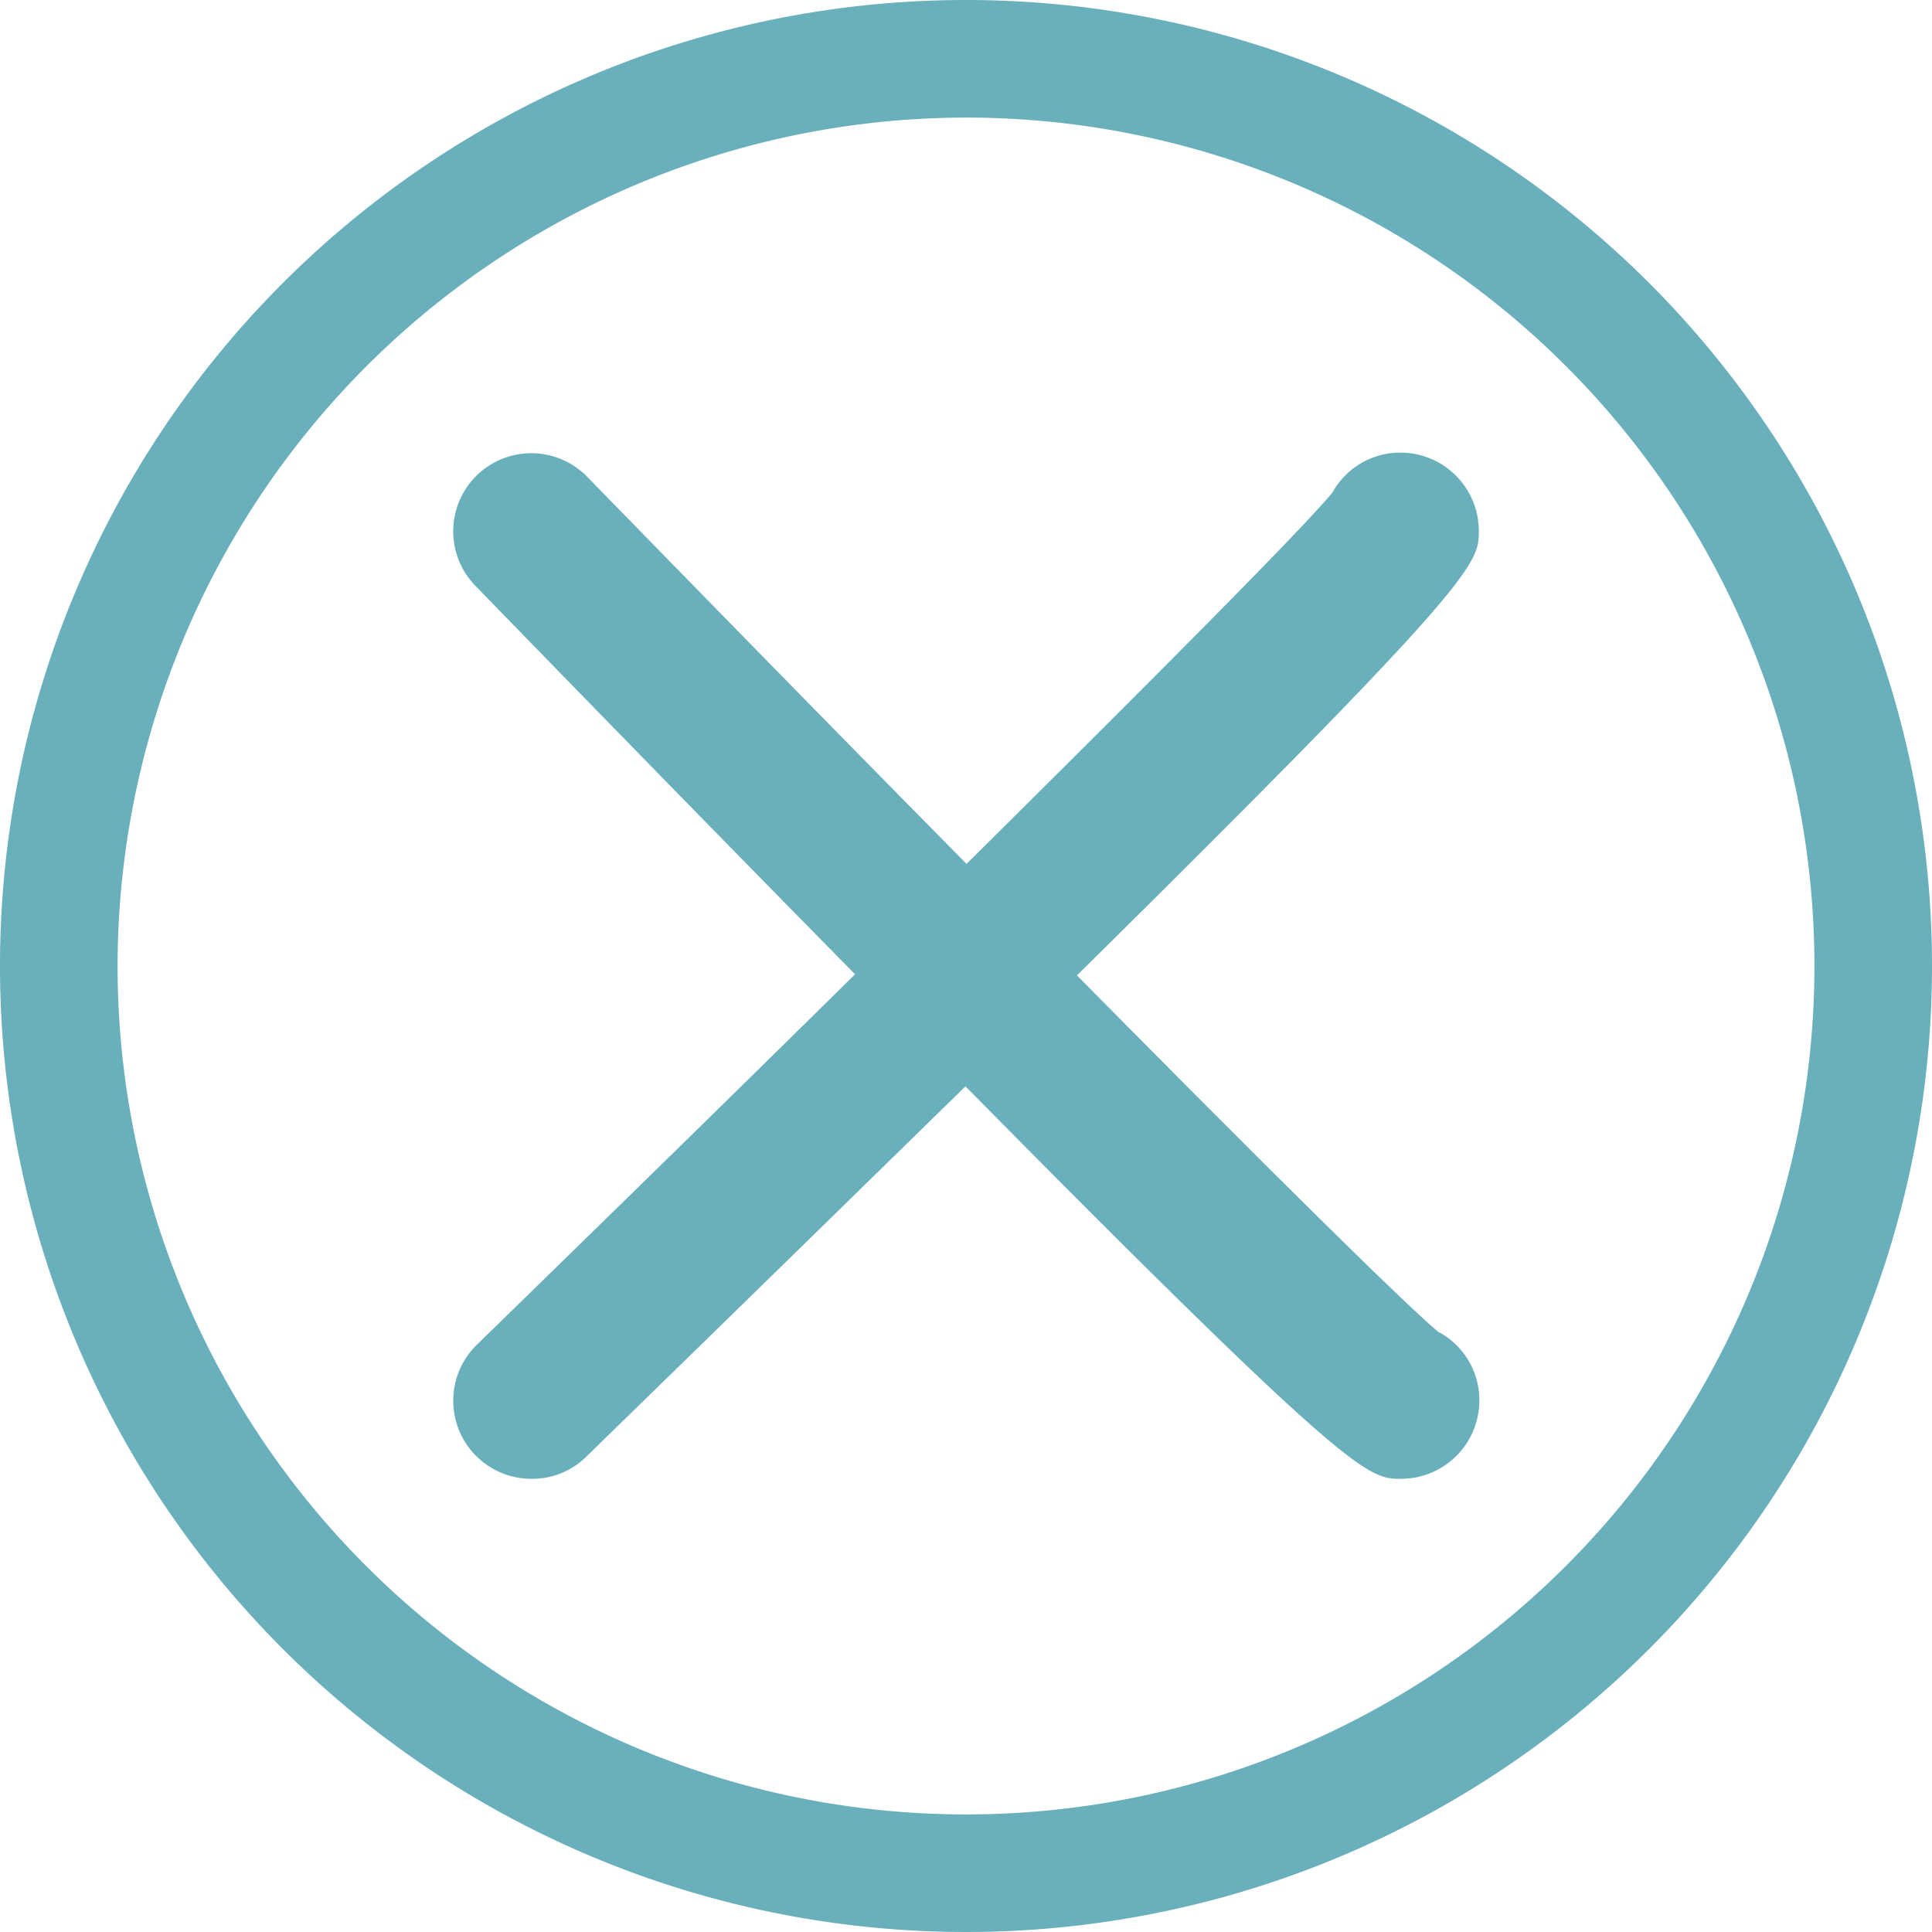
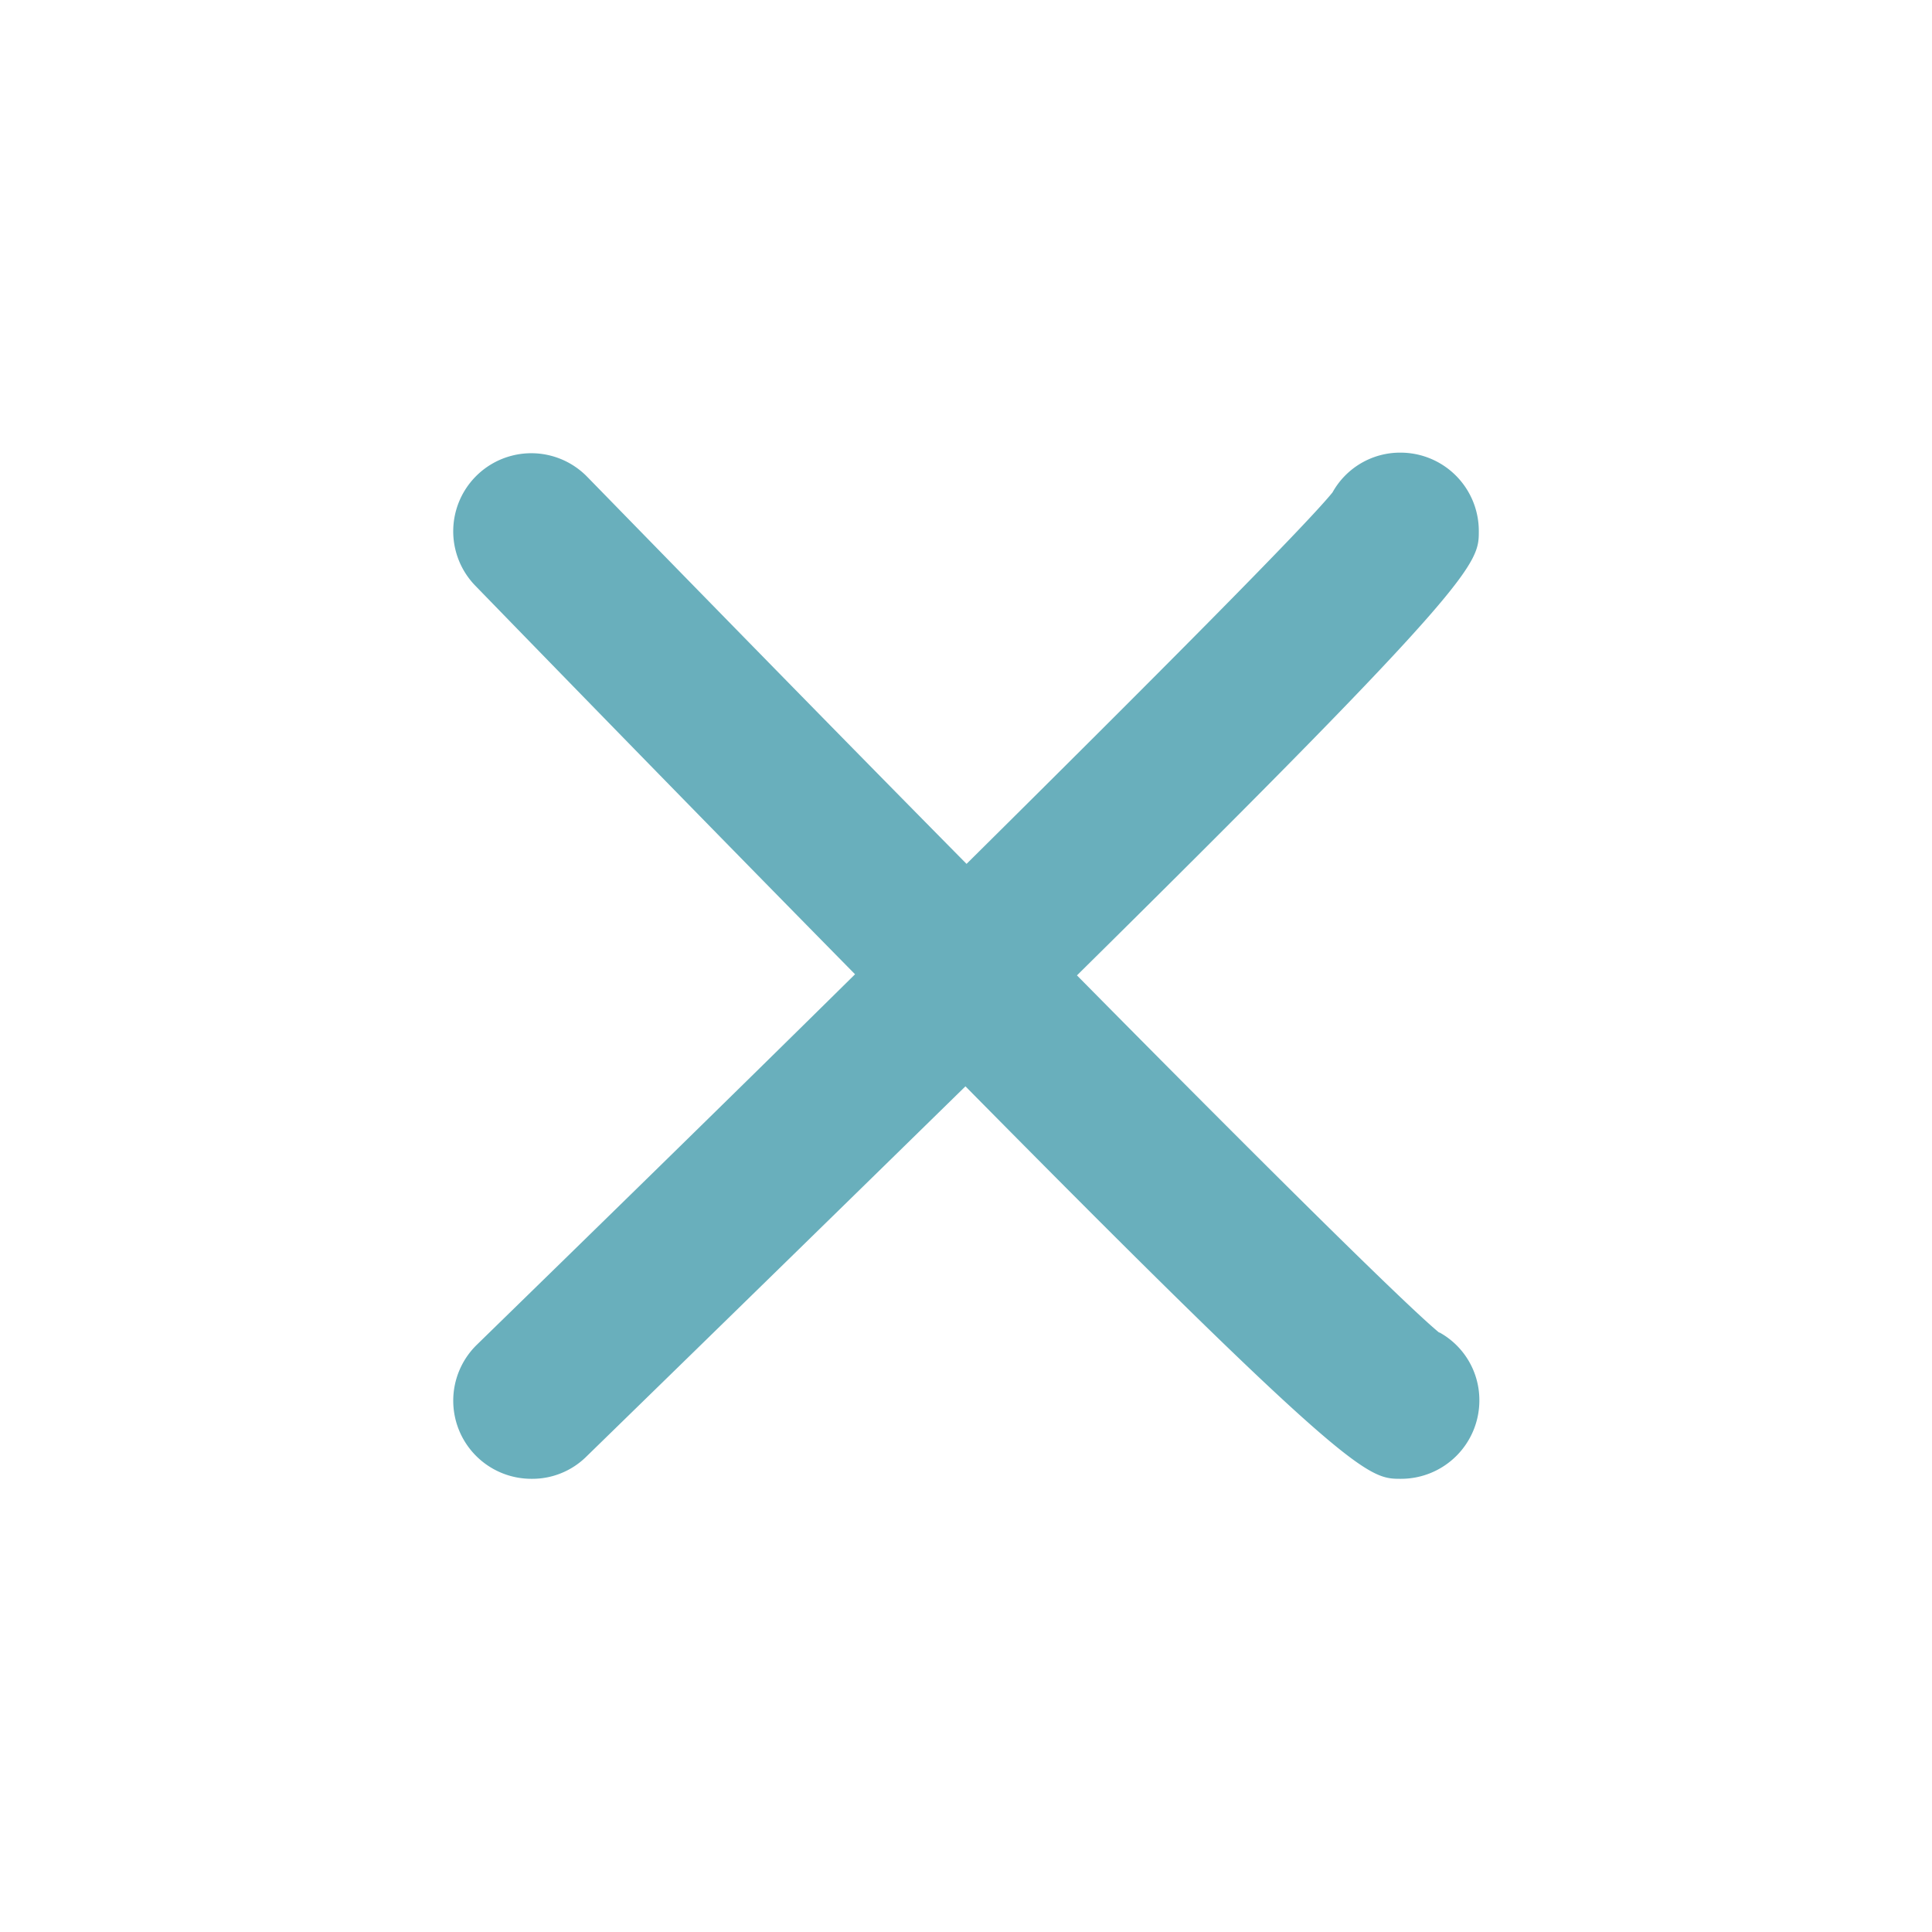
<svg xmlns="http://www.w3.org/2000/svg" width="35" height="35" viewBox="0 0 35 35">
  <g transform="translate(-165.64 -11.8)">
-     <path d="M183.14,13.93A15.37,15.37,0,1,1,167.77,29.3a15.387,15.387,0,0,1,15.37-15.37m0-2.13a17.5,17.5,0,1,0,17.5,17.5,17.5,17.5,0,0,0-17.5-17.5Z" fill="#69afbc" />
    <path d="M191.71,35.94c-.62-.51-3.34-3.21-6.56-6.47,7.27-7.18,7.28-7.46,7.28-8.05A1.419,1.419,0,0,0,191.01,20a1.4,1.4,0,0,0-1.23.72c-.51.63-3.3,3.43-6.63,6.73-2.39-2.42-4.87-4.96-6.87-7.01a1.414,1.414,0,1,0-2.03,1.97c2.73,2.81,4.99,5.12,6.88,7.04-2.37,2.34-4.84,4.75-6.85,6.71a1.415,1.415,0,0,0,.99,2.43,1.391,1.391,0,0,0,.99-.4c2.73-2.66,4.98-4.86,6.87-6.71,7.02,7.11,7.3,7.11,7.89,7.11a1.419,1.419,0,0,0,1.42-1.42,1.4,1.4,0,0,0-.72-1.23Z" fill="#69afbc" />
  </g>
</svg>